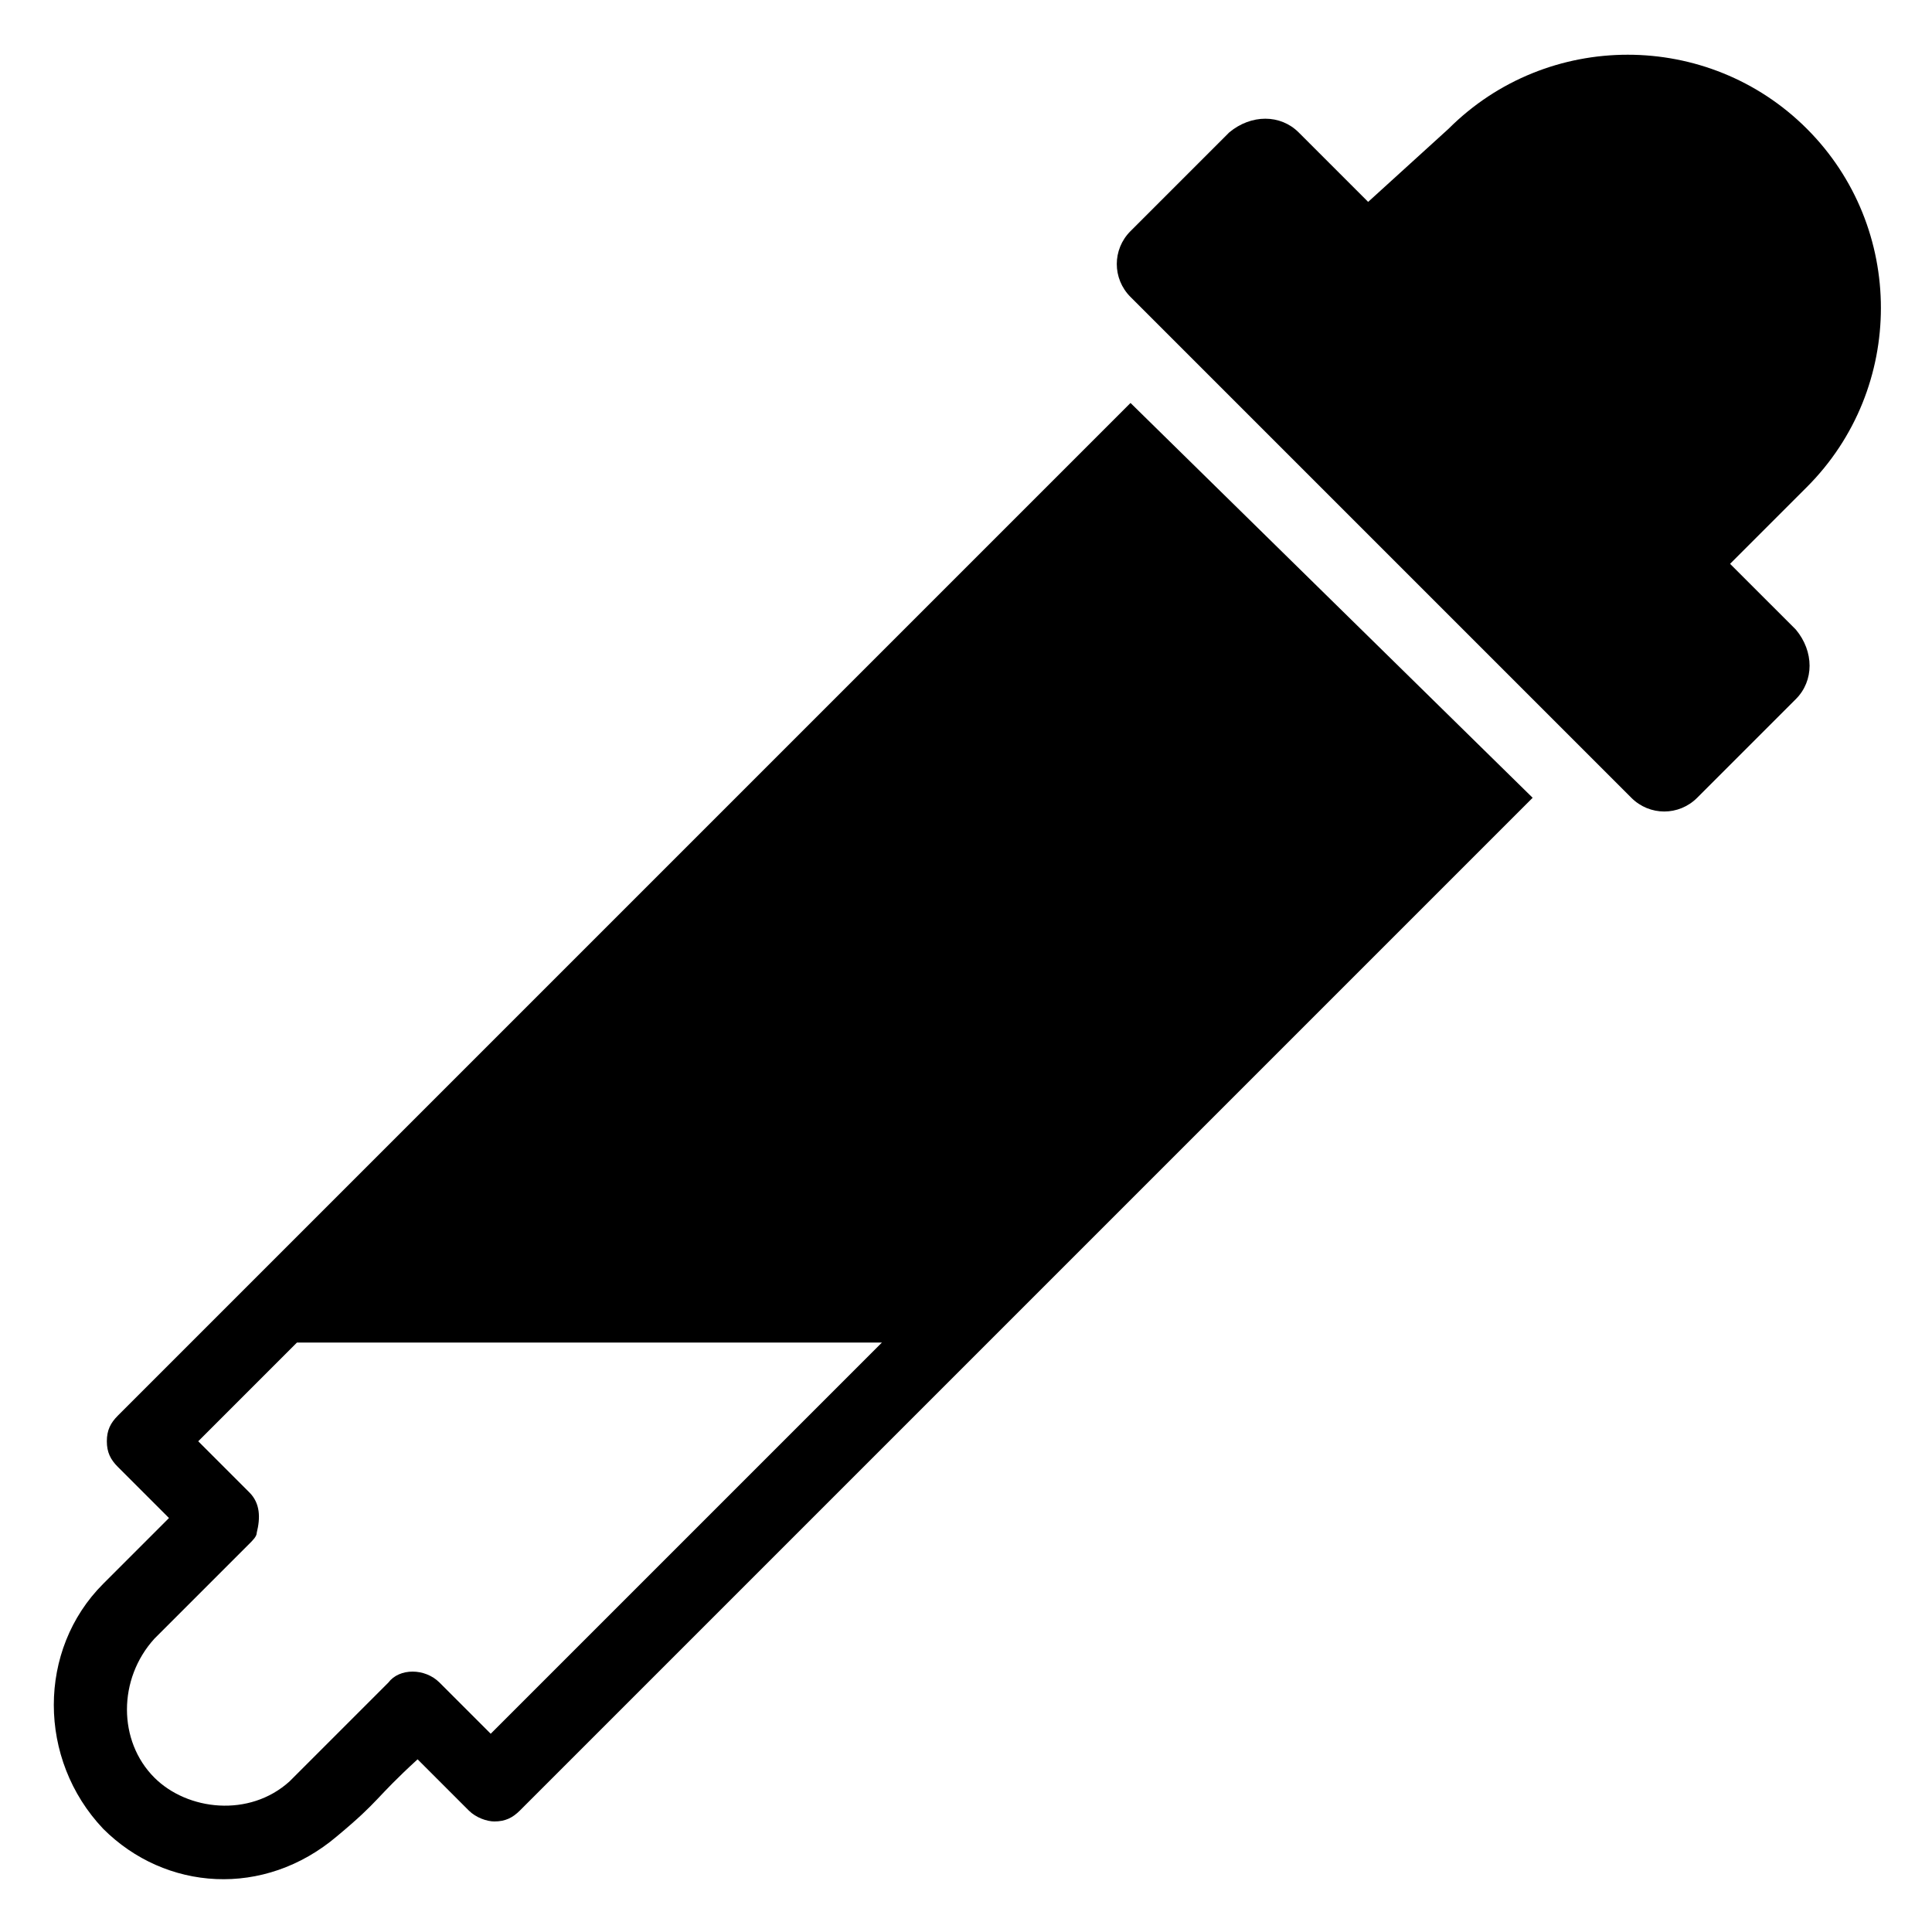
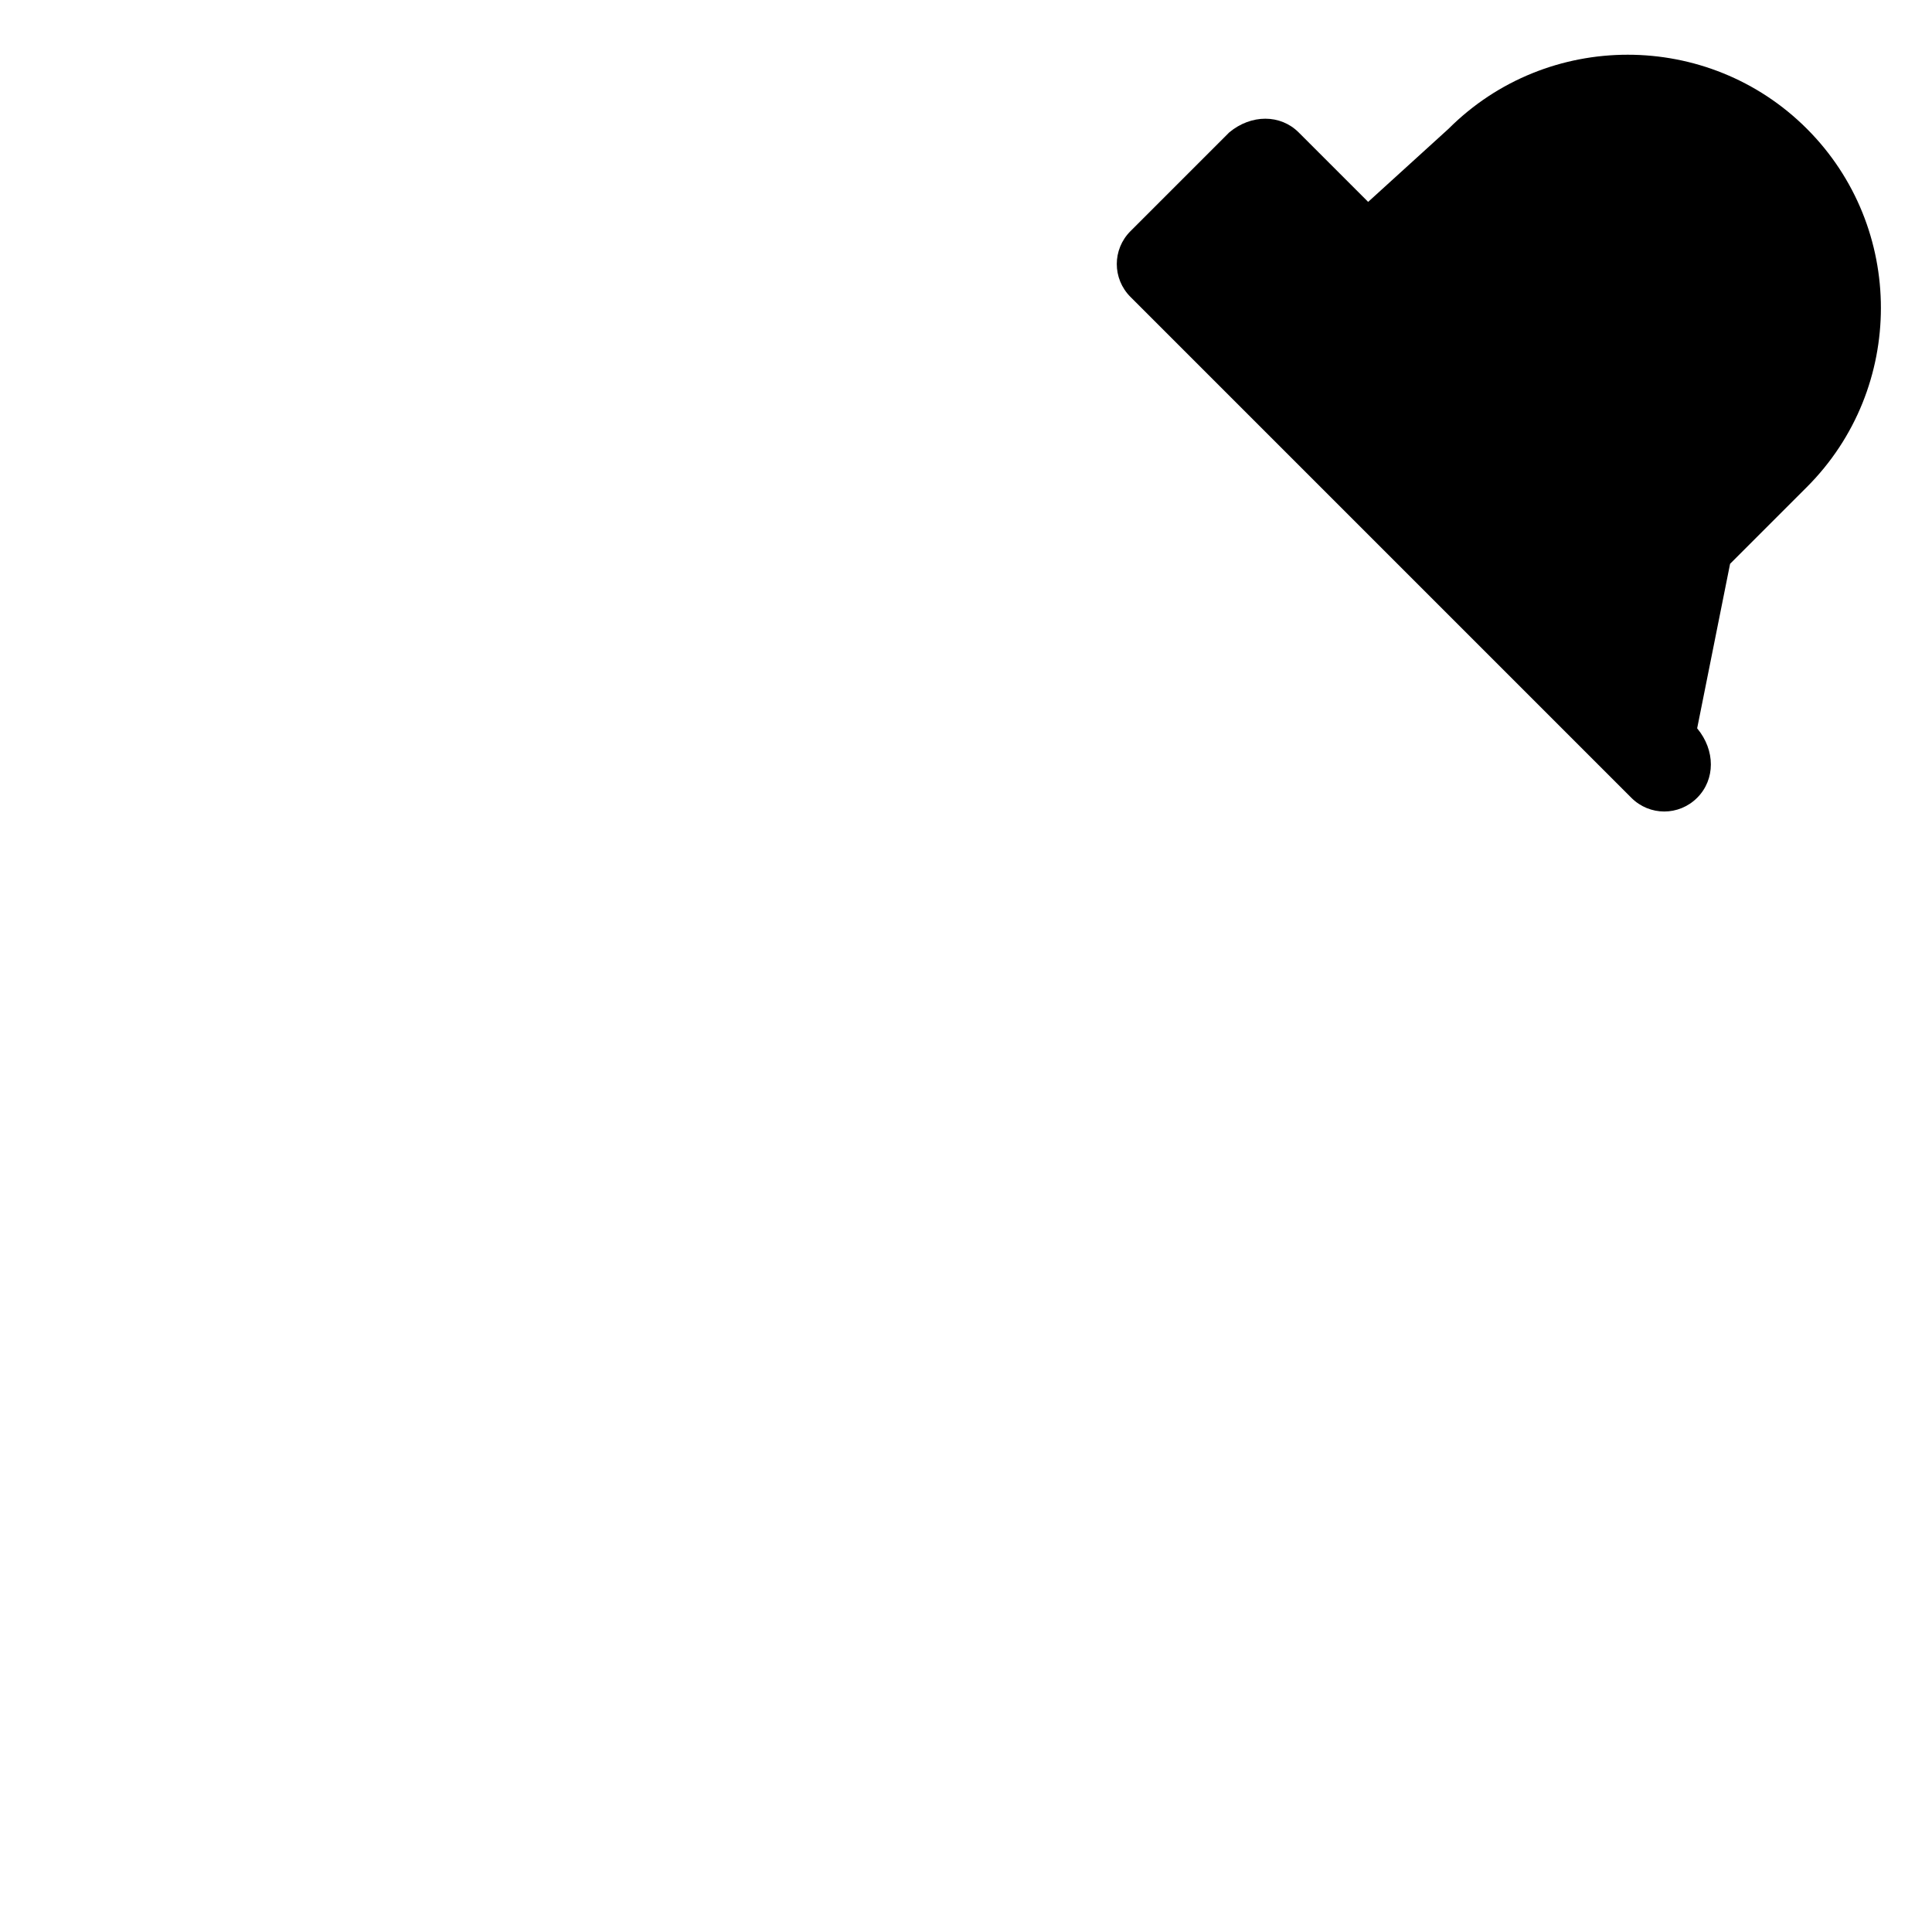
<svg xmlns="http://www.w3.org/2000/svg" fill="#000000" width="800px" height="800px" version="1.1" viewBox="144 144 512 512">
  <g>
-     <path d="m175.22 519.17c-1.938 1.938-2.906 3.875-2.906 6.781s0.969 4.844 2.906 6.781l13.562 13.562-17.441 17.441c-17.441 17.441-17.441 46.504 0 64.914 16.469 16.469 42.629 18.41 62.008 1.938 11.625-9.688 9.688-9.688 21.316-20.348l13.562 13.562c1.938 1.938 4.844 2.906 6.781 2.906 2.906 0 4.844-0.969 6.781-2.906l268.38-268.38-106.57-104.63zm98.824 84.293-13.562-13.562c-3.875-3.875-10.656-3.875-13.562 0l-26.16 26.16c-10.656 9.688-27.129 7.75-35.848-0.969-9.688-9.688-9.688-26.16 0-36.816l25.191-25.191c0.969-0.969 1.938-1.938 1.938-2.906 0.969-3.875 0.969-7.75-1.938-10.656l-13.57-13.57 26.16-26.16h155.02z" />
-     <path d="m602.49 293.42 20.348-20.348c26.16-26.16 26.16-68.789 0-94.949s-68.789-26.16-94.949 0l-21.316 19.379-18.41-18.41c-4.844-4.844-12.594-4.844-18.41 0l-26.16 26.16c-4.844 4.844-4.844 12.594 0 17.441 52.32 52.32 79.445 79.445 132.73 132.73 4.844 4.844 12.594 4.844 17.441 0l26.16-26.16c4.844-4.844 4.844-12.594 0-18.41z" />
+     <path d="m602.49 293.42 20.348-20.348c26.16-26.16 26.16-68.789 0-94.949s-68.789-26.16-94.949 0l-21.316 19.379-18.41-18.41c-4.844-4.844-12.594-4.844-18.41 0l-26.16 26.16c-4.844 4.844-4.844 12.594 0 17.441 52.32 52.32 79.445 79.445 132.73 132.73 4.844 4.844 12.594 4.844 17.441 0c4.844-4.844 4.844-12.594 0-18.41z" />
  </g>
</svg>